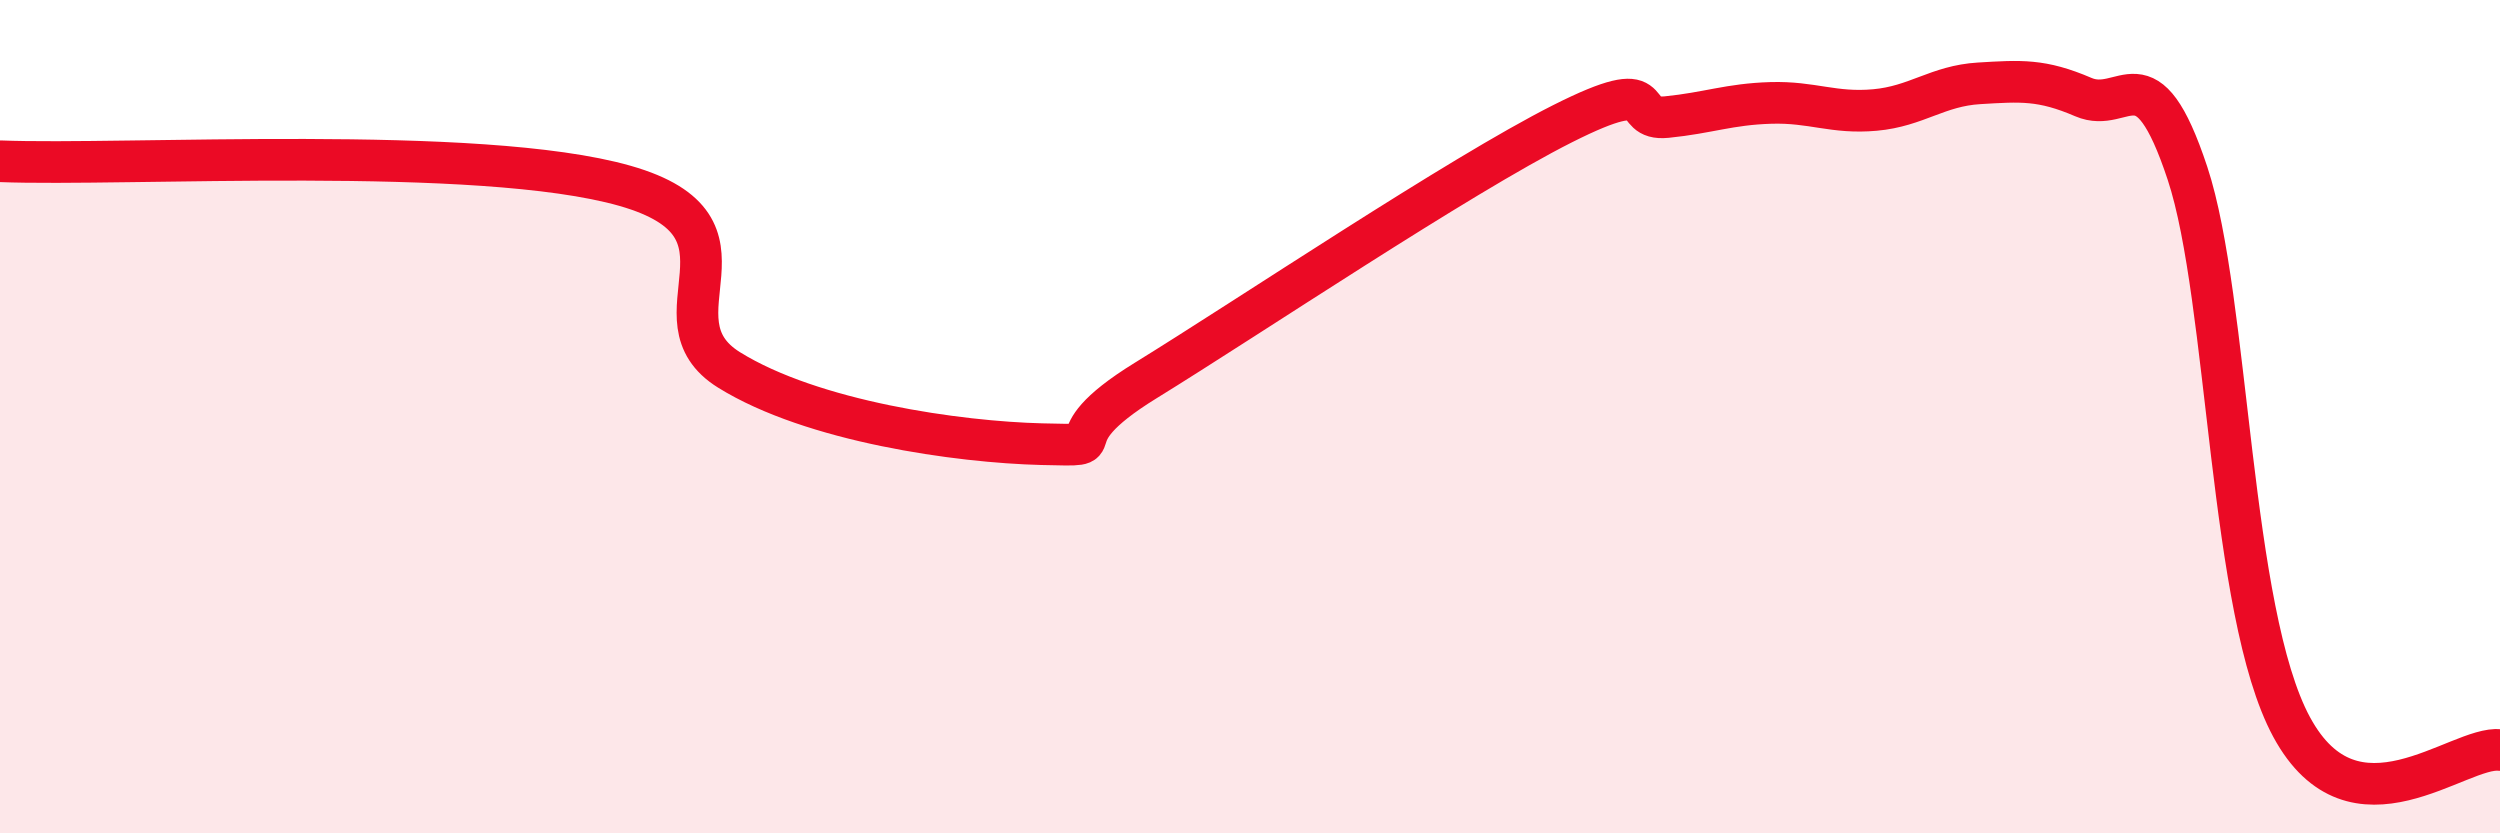
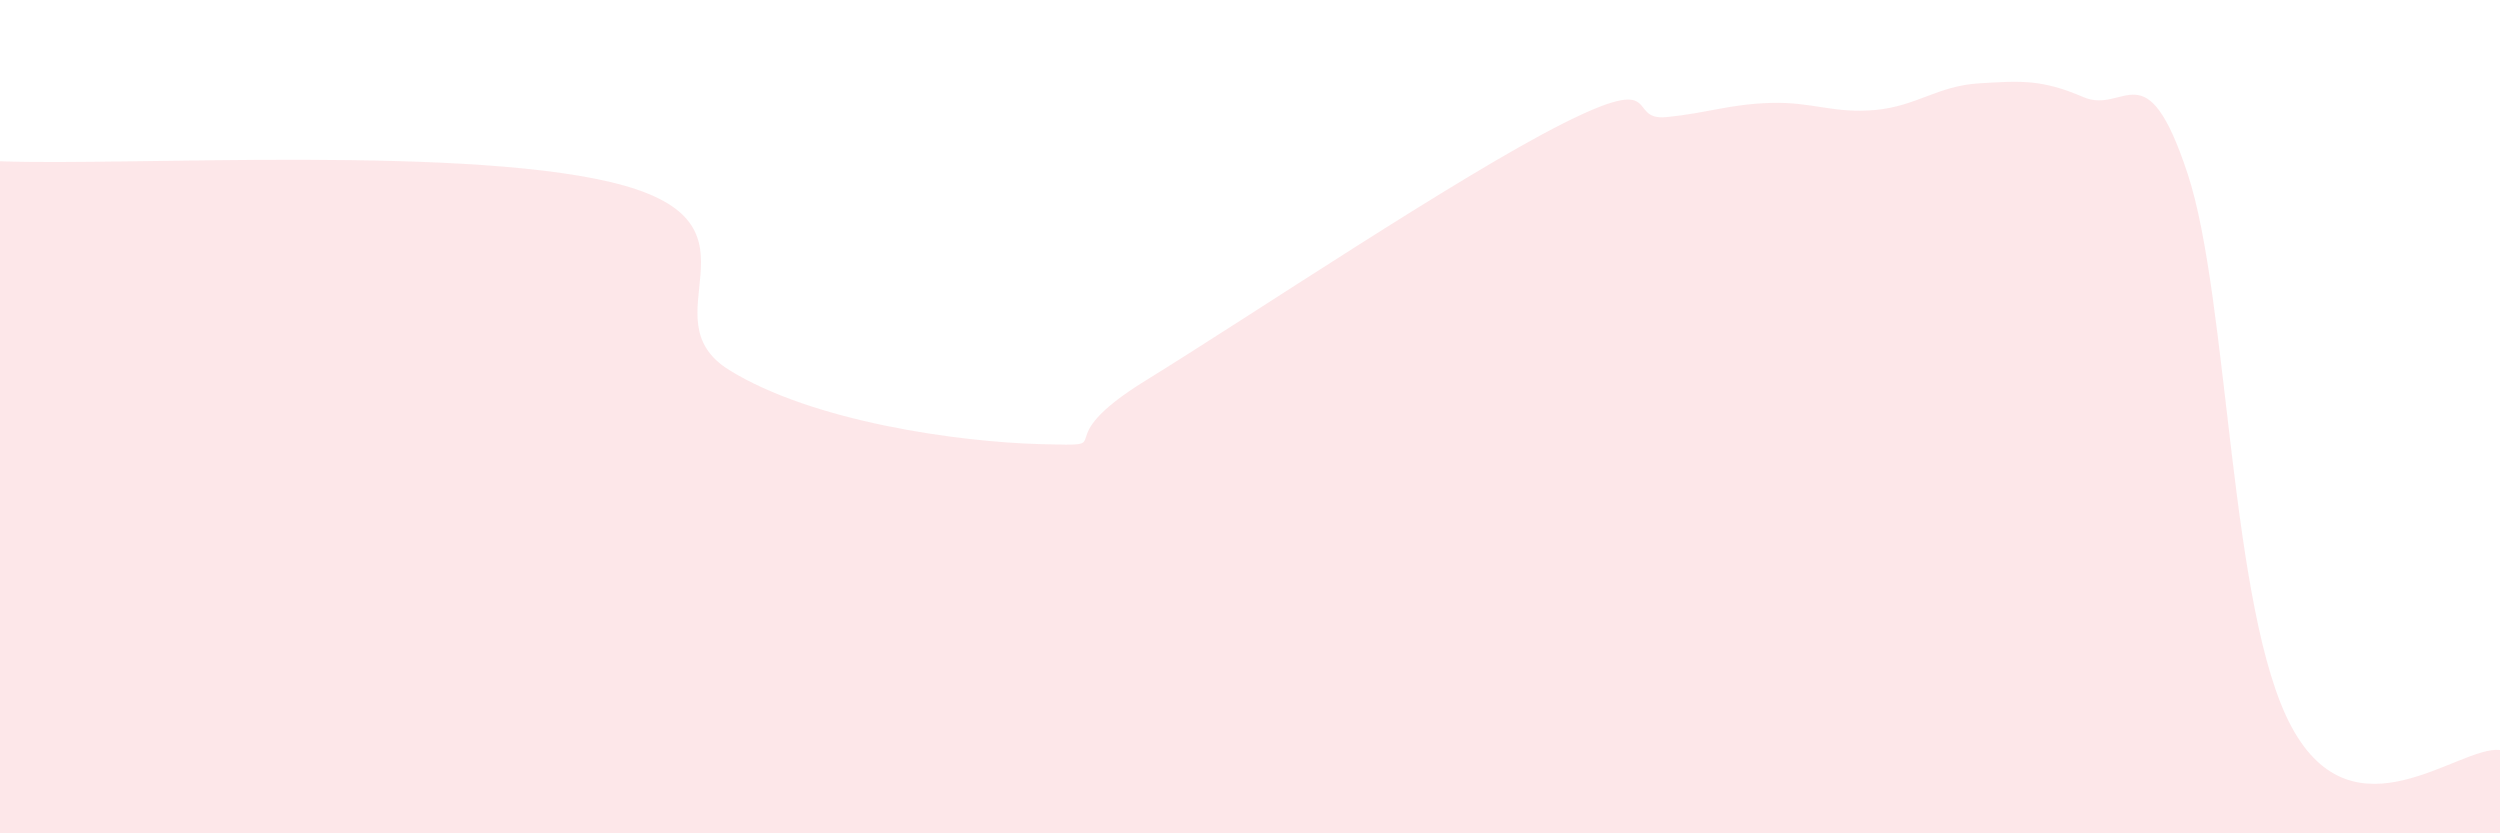
<svg xmlns="http://www.w3.org/2000/svg" width="60" height="20" viewBox="0 0 60 20">
  <path d="M 0,3.87 C 3,3.99 11.5,3.46 15,4.46 C 18.5,5.46 15.5,7.64 17.5,8.88 C 19.5,10.12 23,10.61 25,10.66 C 27,10.71 25,10.67 27.5,9.13 C 30,7.59 35,4.23 37.5,2.97 C 40,1.71 39,2.91 40,2.81 C 41,2.71 41.5,2.5 42.5,2.47 C 43.5,2.44 44,2.73 45,2.64 C 46,2.55 46.5,2.06 47.5,2 C 48.5,1.94 49,1.9 50,2.33 C 51,2.76 51.5,1.14 52.5,4.16 C 53.5,7.18 53.5,14.68 55,17.45 C 56.5,20.22 59,17.89 60,18L60 20L0 20Z" fill="#EB0A25" opacity="0.1" stroke-linecap="round" stroke-linejoin="round" />
-   <path d="M 0,3.87 C 3,3.99 11.5,3.46 15,4.46 C 18.5,5.46 15.5,7.64 17.5,8.88 C 19.5,10.12 23,10.61 25,10.66 C 27,10.71 25,10.67 27.5,9.13 C 30,7.59 35,4.23 37.5,2.97 C 40,1.71 39,2.91 40,2.81 C 41,2.71 41.5,2.5 42.5,2.47 C 43.5,2.44 44,2.73 45,2.64 C 46,2.55 46.5,2.06 47.5,2 C 48.5,1.94 49,1.9 50,2.33 C 51,2.76 51.5,1.14 52.5,4.16 C 53.5,7.18 53.5,14.68 55,17.45 C 56.5,20.22 59,17.89 60,18" stroke="#EB0A25" stroke-width="1" fill="none" stroke-linecap="round" stroke-linejoin="round" />
</svg>